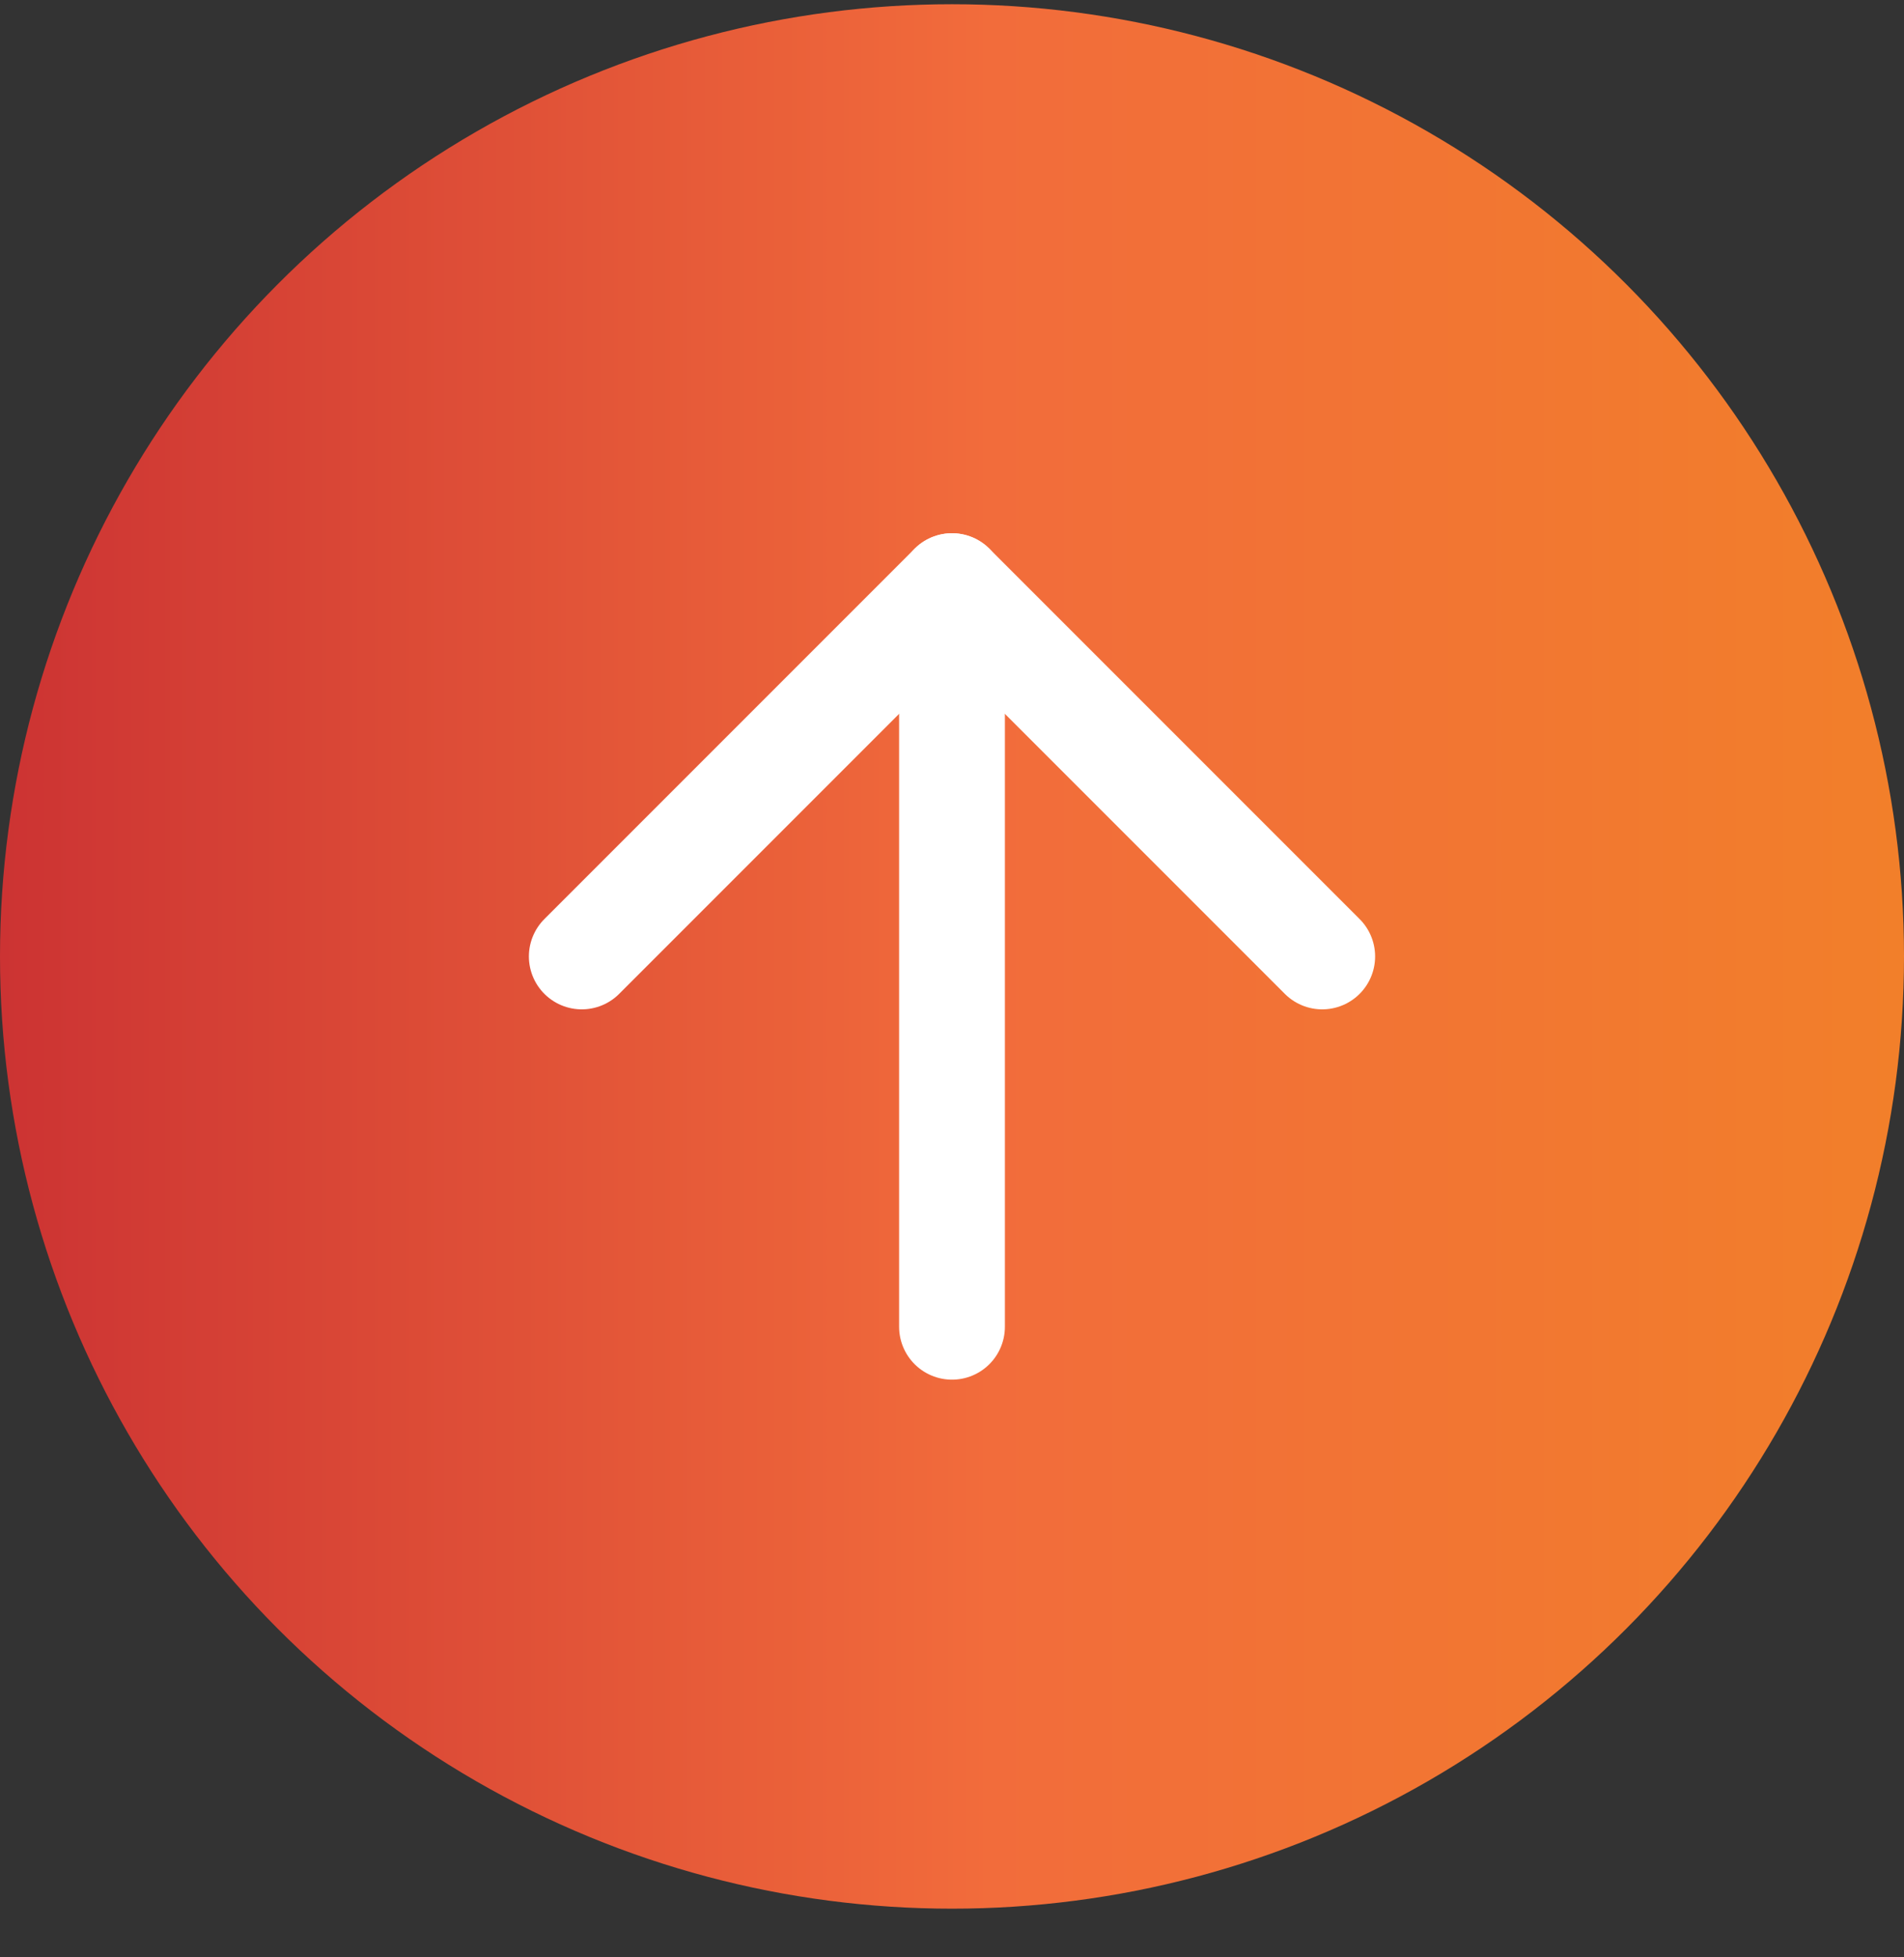
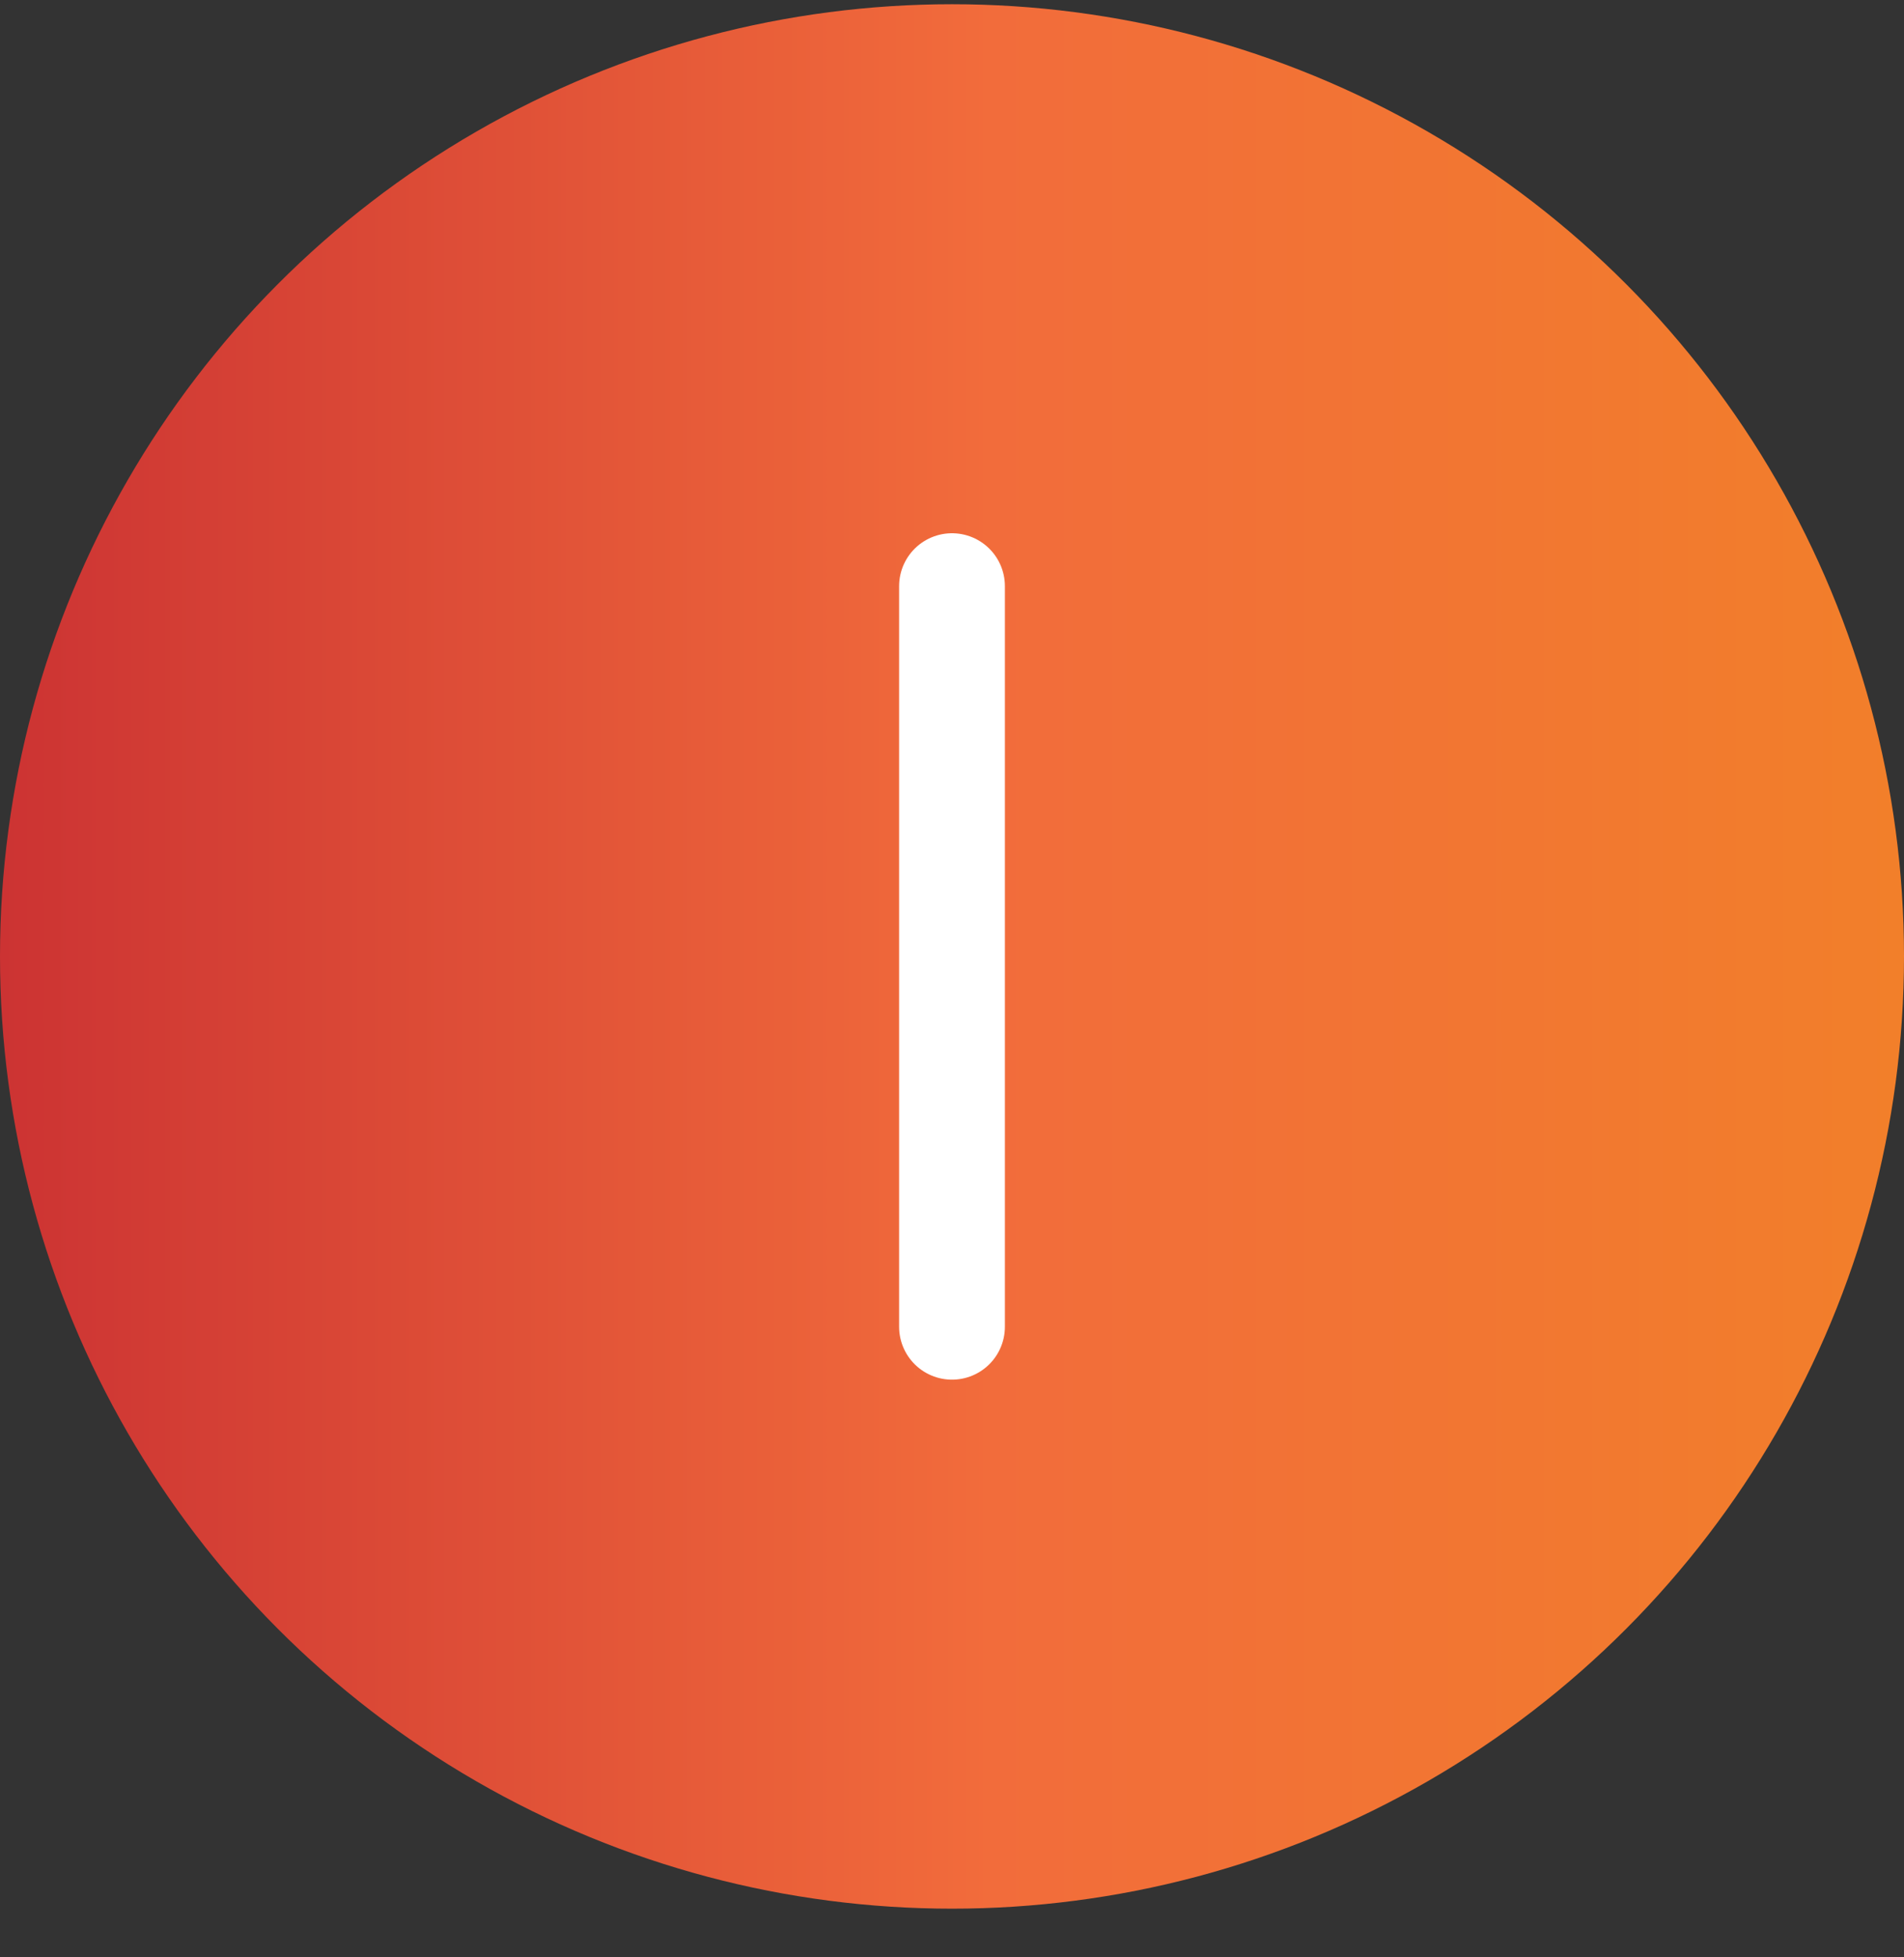
<svg xmlns="http://www.w3.org/2000/svg" width="36" height="37" viewBox="0 0 36 37" fill="none">
  <rect x="0" y="0" width="36" height="37" fill="#333333" stroke="none" />
  <circle cx="18" cy="18.08" r="18" fill="url(#paint0_linear_18_22)" />
  <path d="M18 25.08V11.08" stroke="white" stroke-width="2" stroke-linecap="round" stroke-linejoin="round" />
-   <path d="M11 18.08L18 11.08L25 18.08" stroke="white" stroke-width="2" stroke-linecap="round" stroke-linejoin="round" />
  <defs>
    <linearGradient id="paint0_linear_18_22" x1="0" y1="36.08" x2="36" y2="36.08" gradientUnits="userSpaceOnUse">
      <stop stop-color="#CC3333" />
      <stop offset="0.521" stop-color="#F26C3B" />
      <stop offset="1" stop-color="#F27F2A" />
    </linearGradient>
  </defs>
</svg>